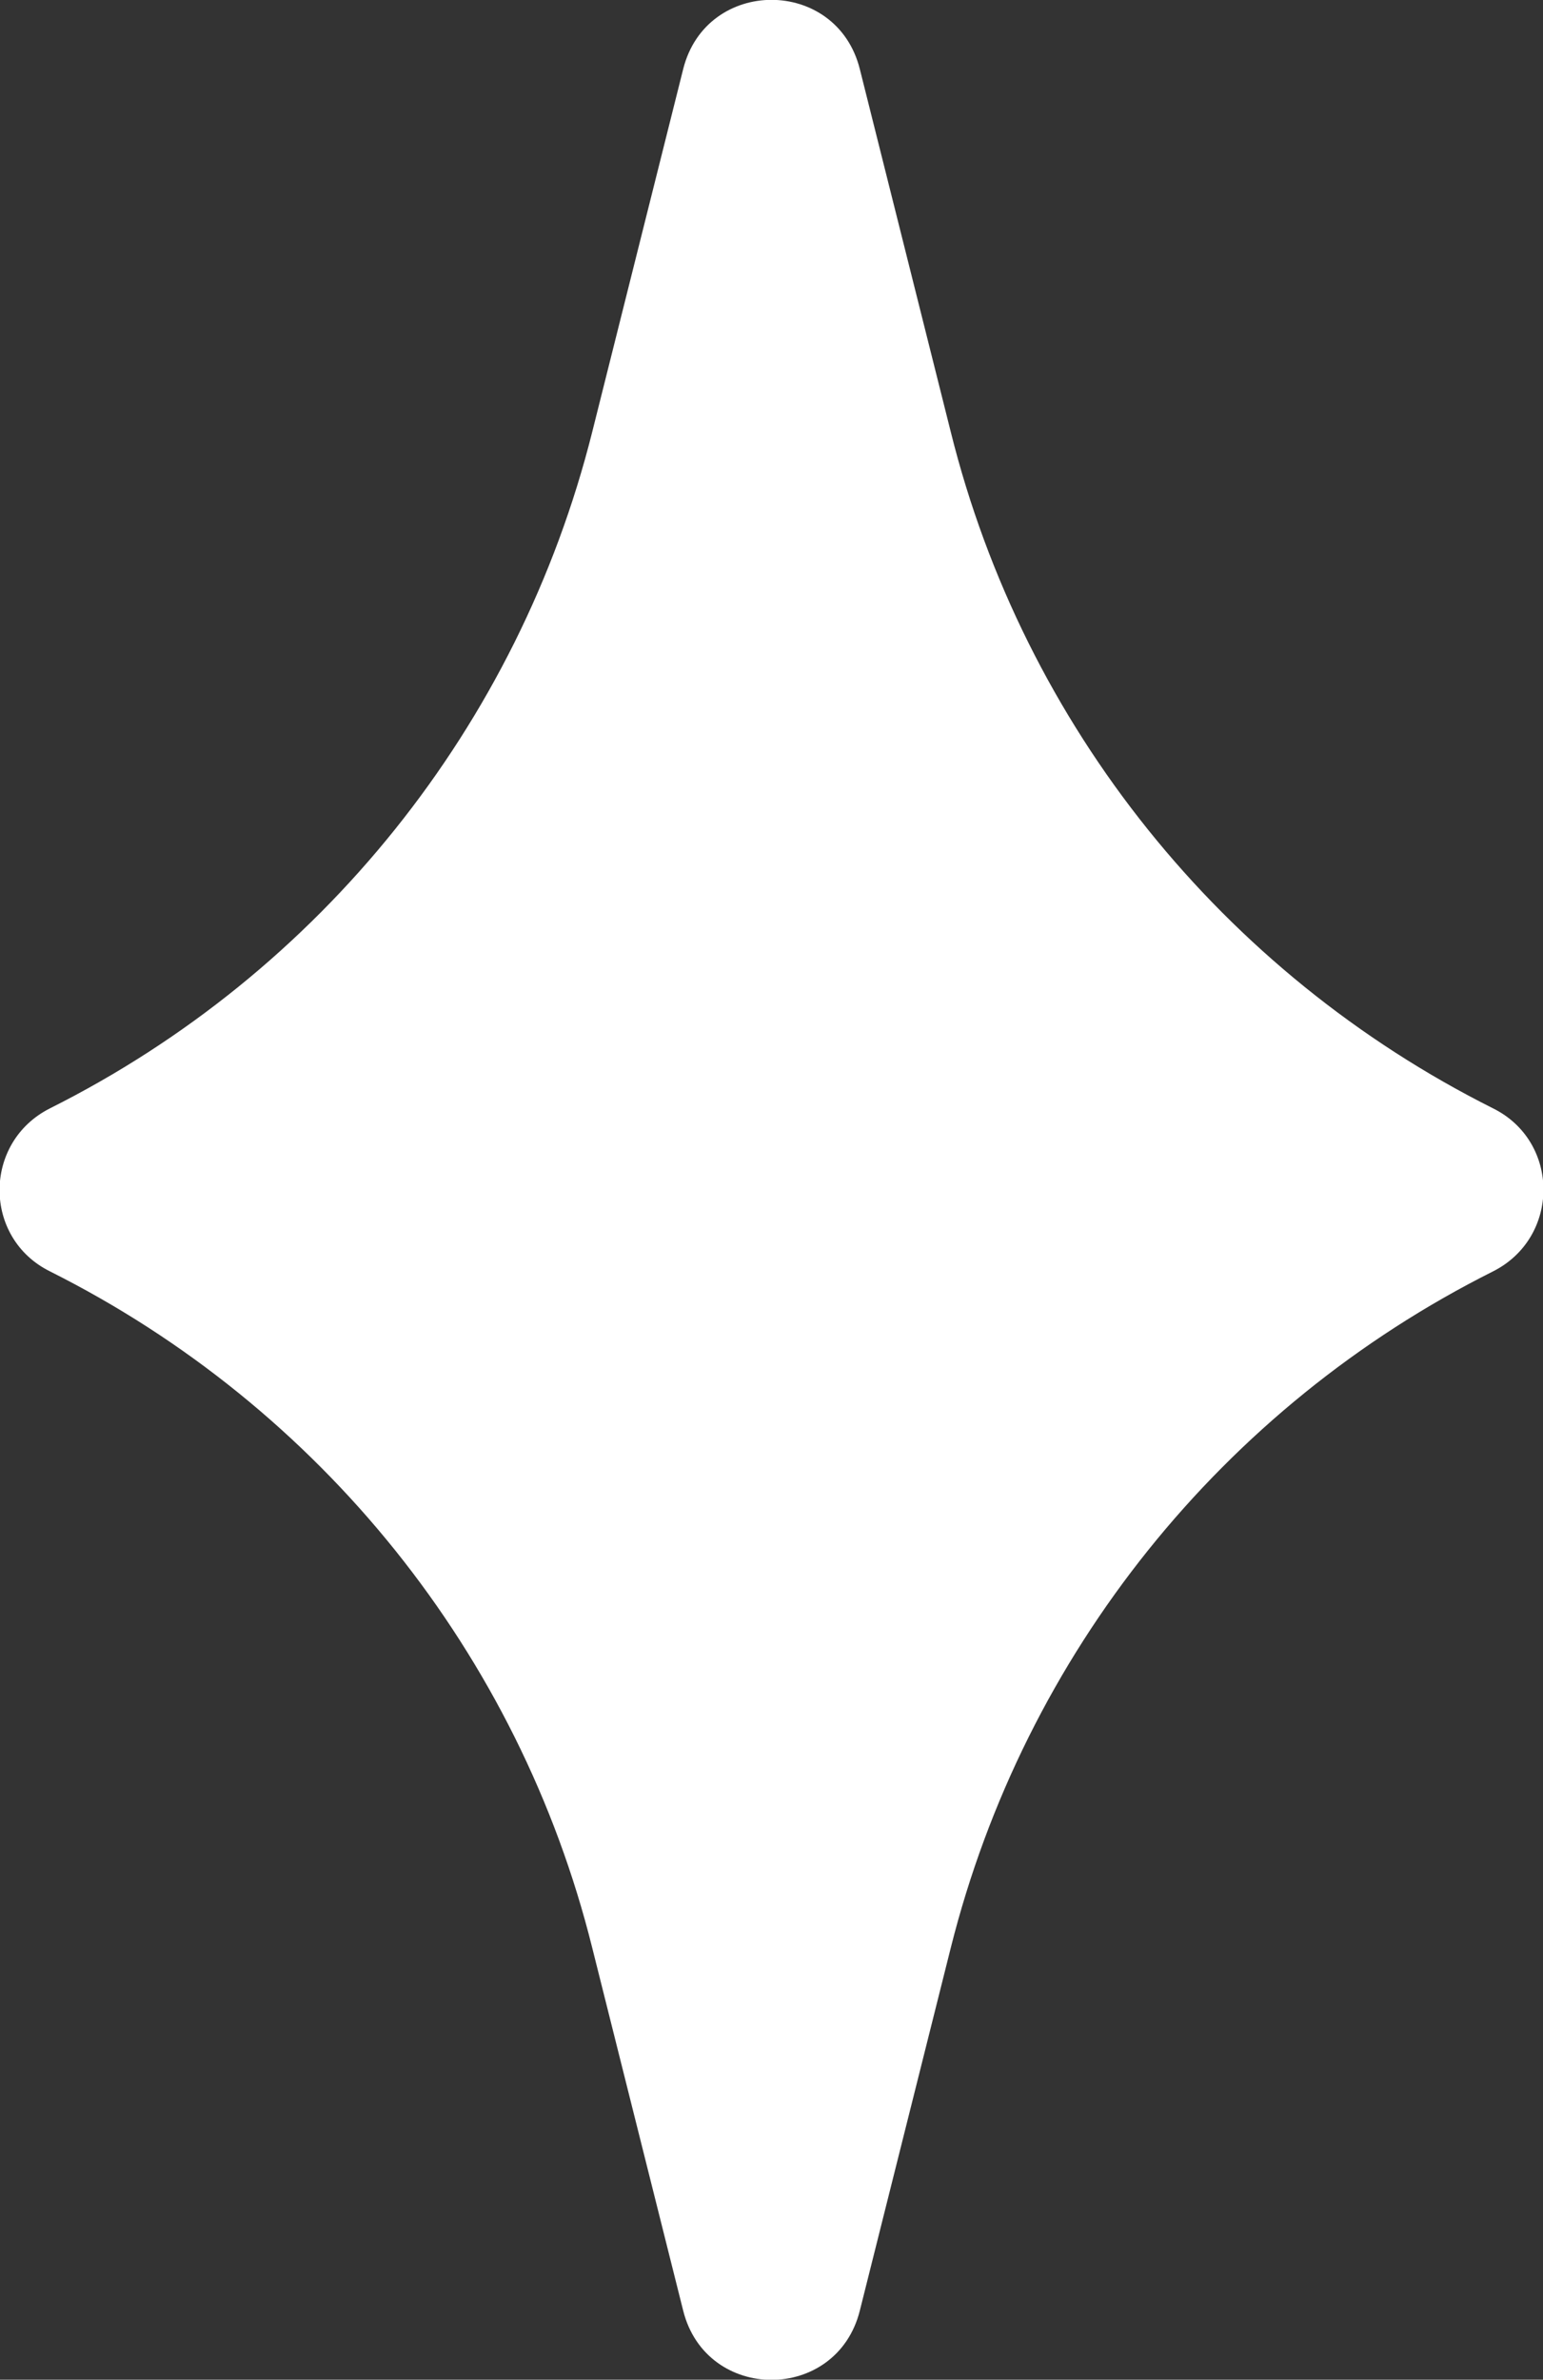
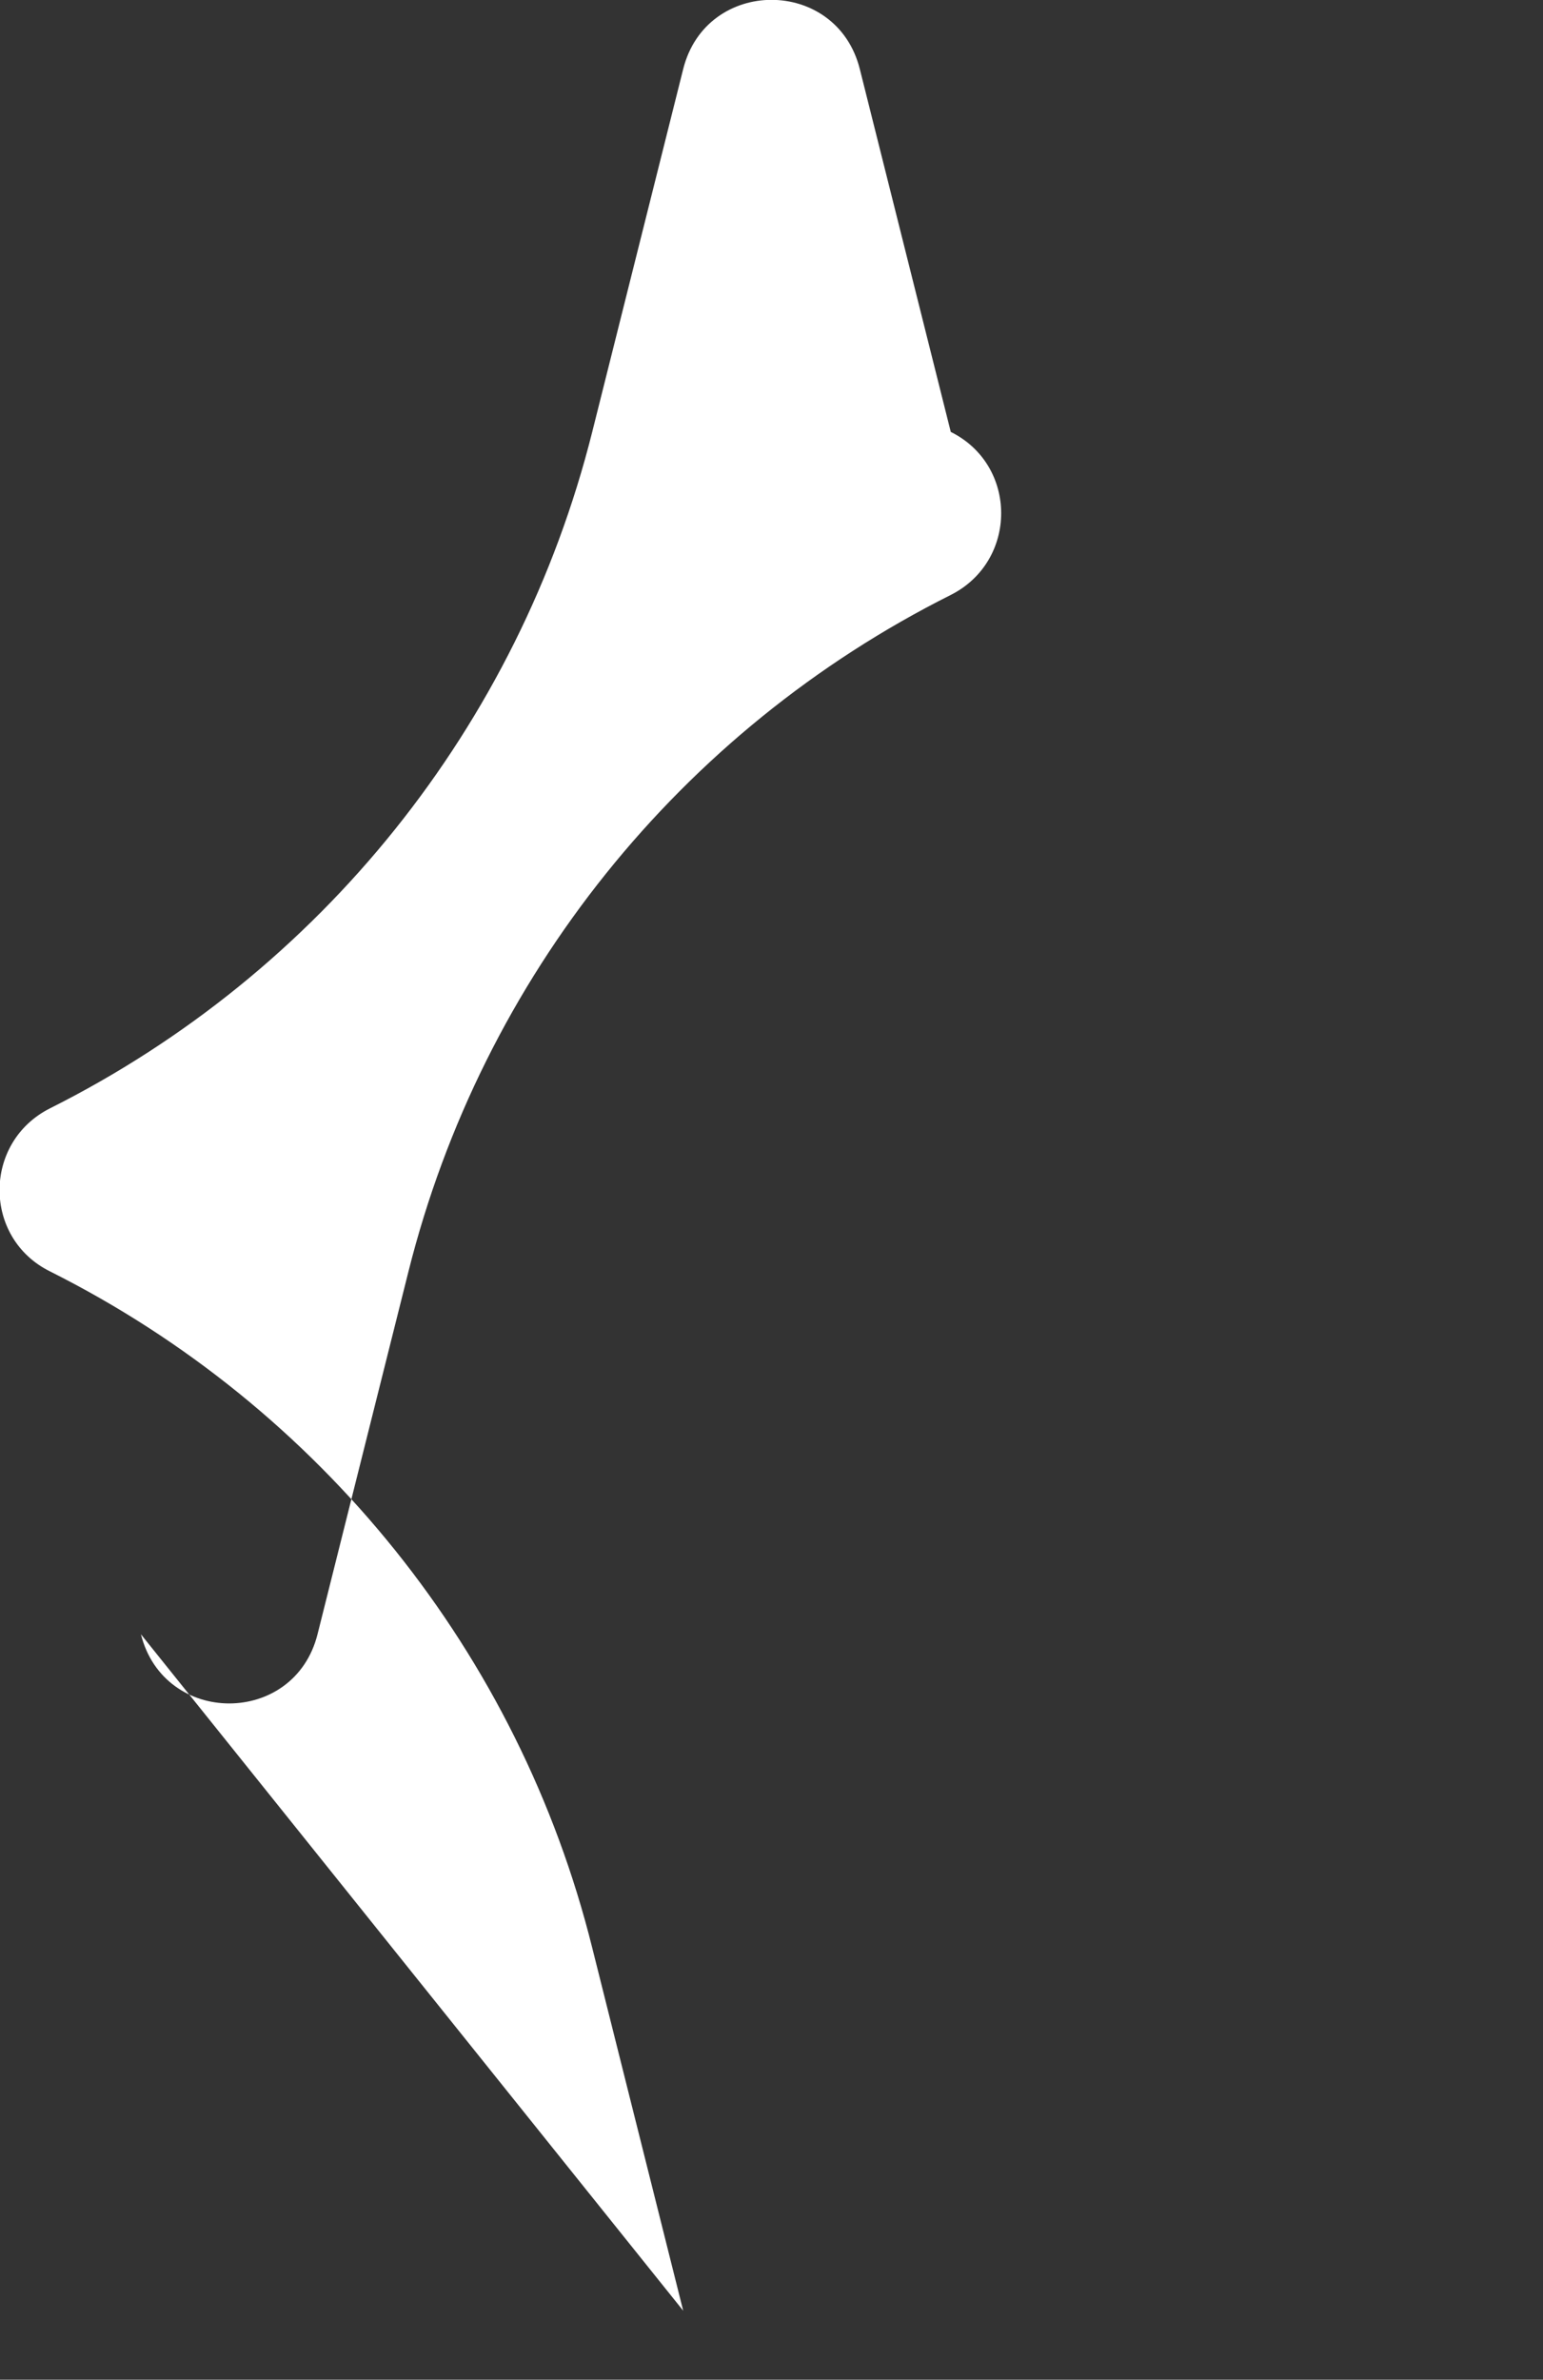
<svg xmlns="http://www.w3.org/2000/svg" id="Layer_2" data-name="Layer 2" viewBox="0 0 25.95 40">
  <rect x="0" y="0" width="25.95" height="40" fill="#333333" stroke="none" />
  <defs>
    <style> .cls-1 { fill: #fff; } </style>
  </defs>
  <g id="Layer_1-2" data-name="Layer 1">
-     <path class="cls-1" d="m11.49,38.84l-1.53-6.1c-1.23-4.94-4.57-9.09-9.12-11.37h0c-1.13-.56-1.13-2.17,0-2.74h0c4.55-2.28,7.88-6.43,9.12-11.37l1.53-6.1c.39-1.55,2.58-1.55,2.97,0l1.53,6.1c1.23,4.94,4.57,9.09,9.12,11.37h0c1.13.56,1.13,2.17,0,2.74h0c-4.55,2.28-7.88,6.43-9.12,11.37l-1.53,6.1c-.39,1.55-2.58,1.55-2.97,0Z" />
+     <path class="cls-1" d="m11.49,38.84l-1.53-6.1c-1.23-4.94-4.57-9.09-9.12-11.37h0c-1.13-.56-1.13-2.17,0-2.74h0c4.55-2.28,7.88-6.43,9.12-11.37l1.53-6.1c.39-1.55,2.58-1.55,2.97,0l1.53,6.1h0c1.13.56,1.13,2.17,0,2.74h0c-4.55,2.28-7.88,6.43-9.12,11.37l-1.53,6.1c-.39,1.55-2.58,1.55-2.97,0Z" />
  </g>
</svg>